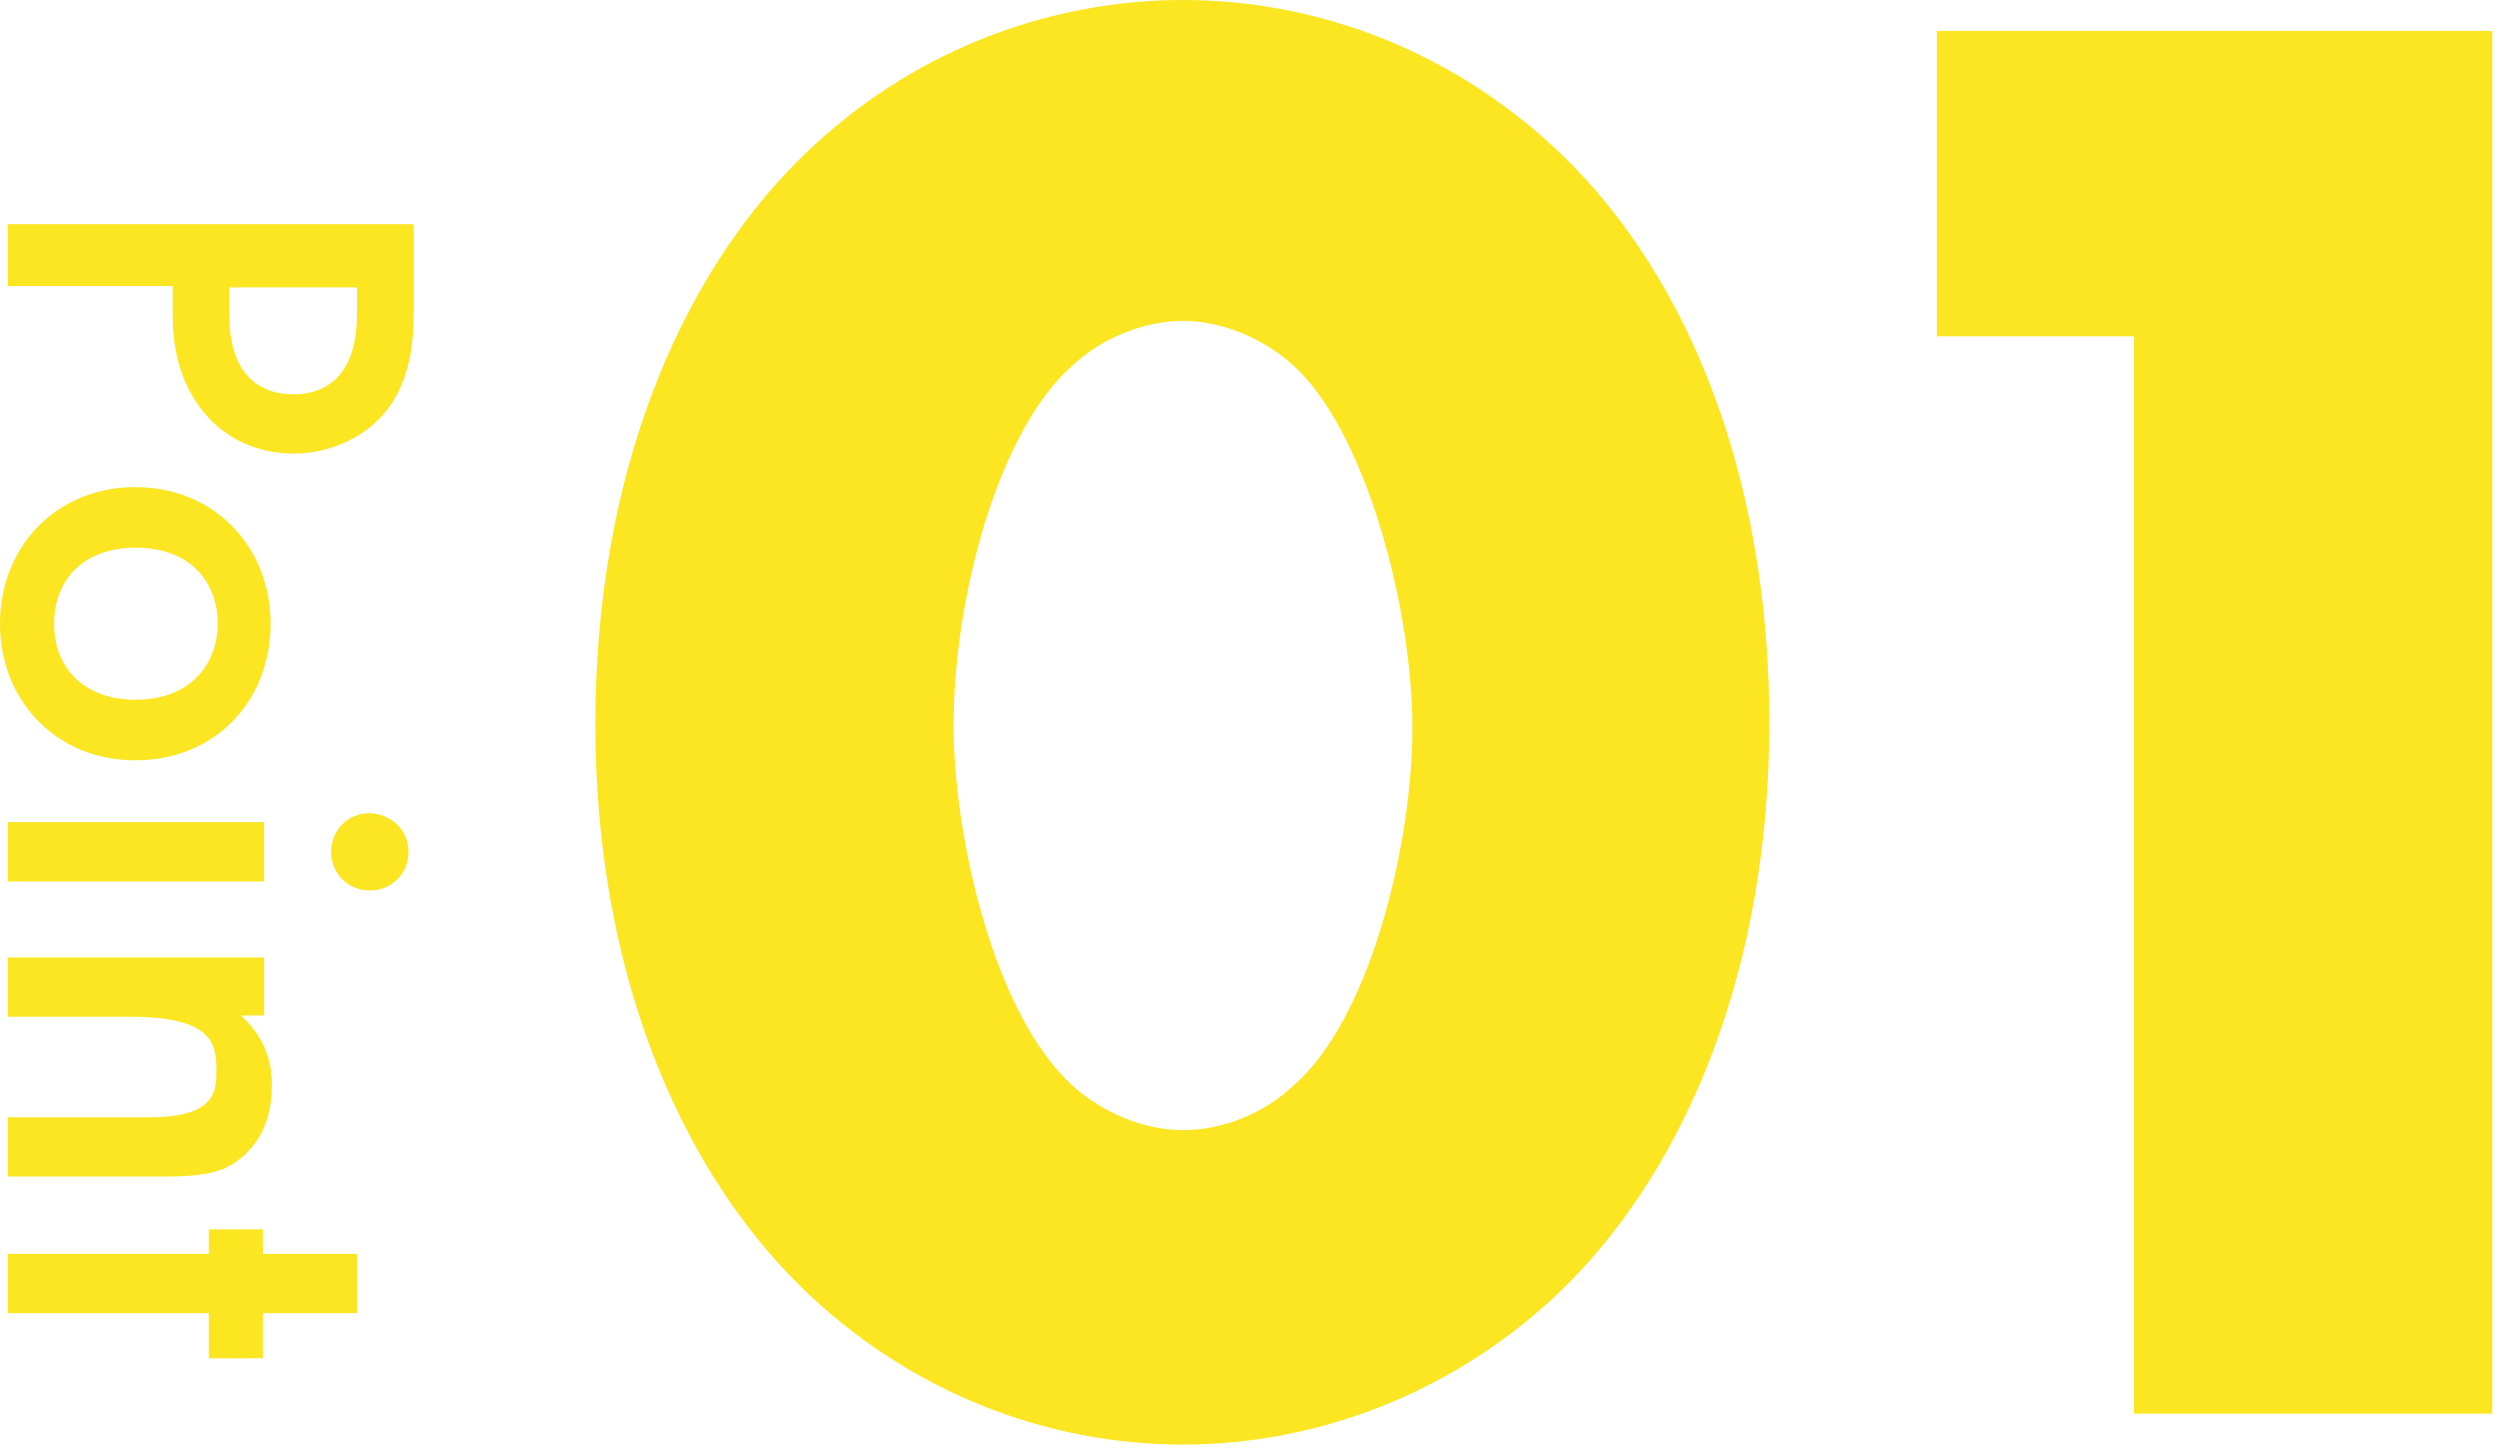
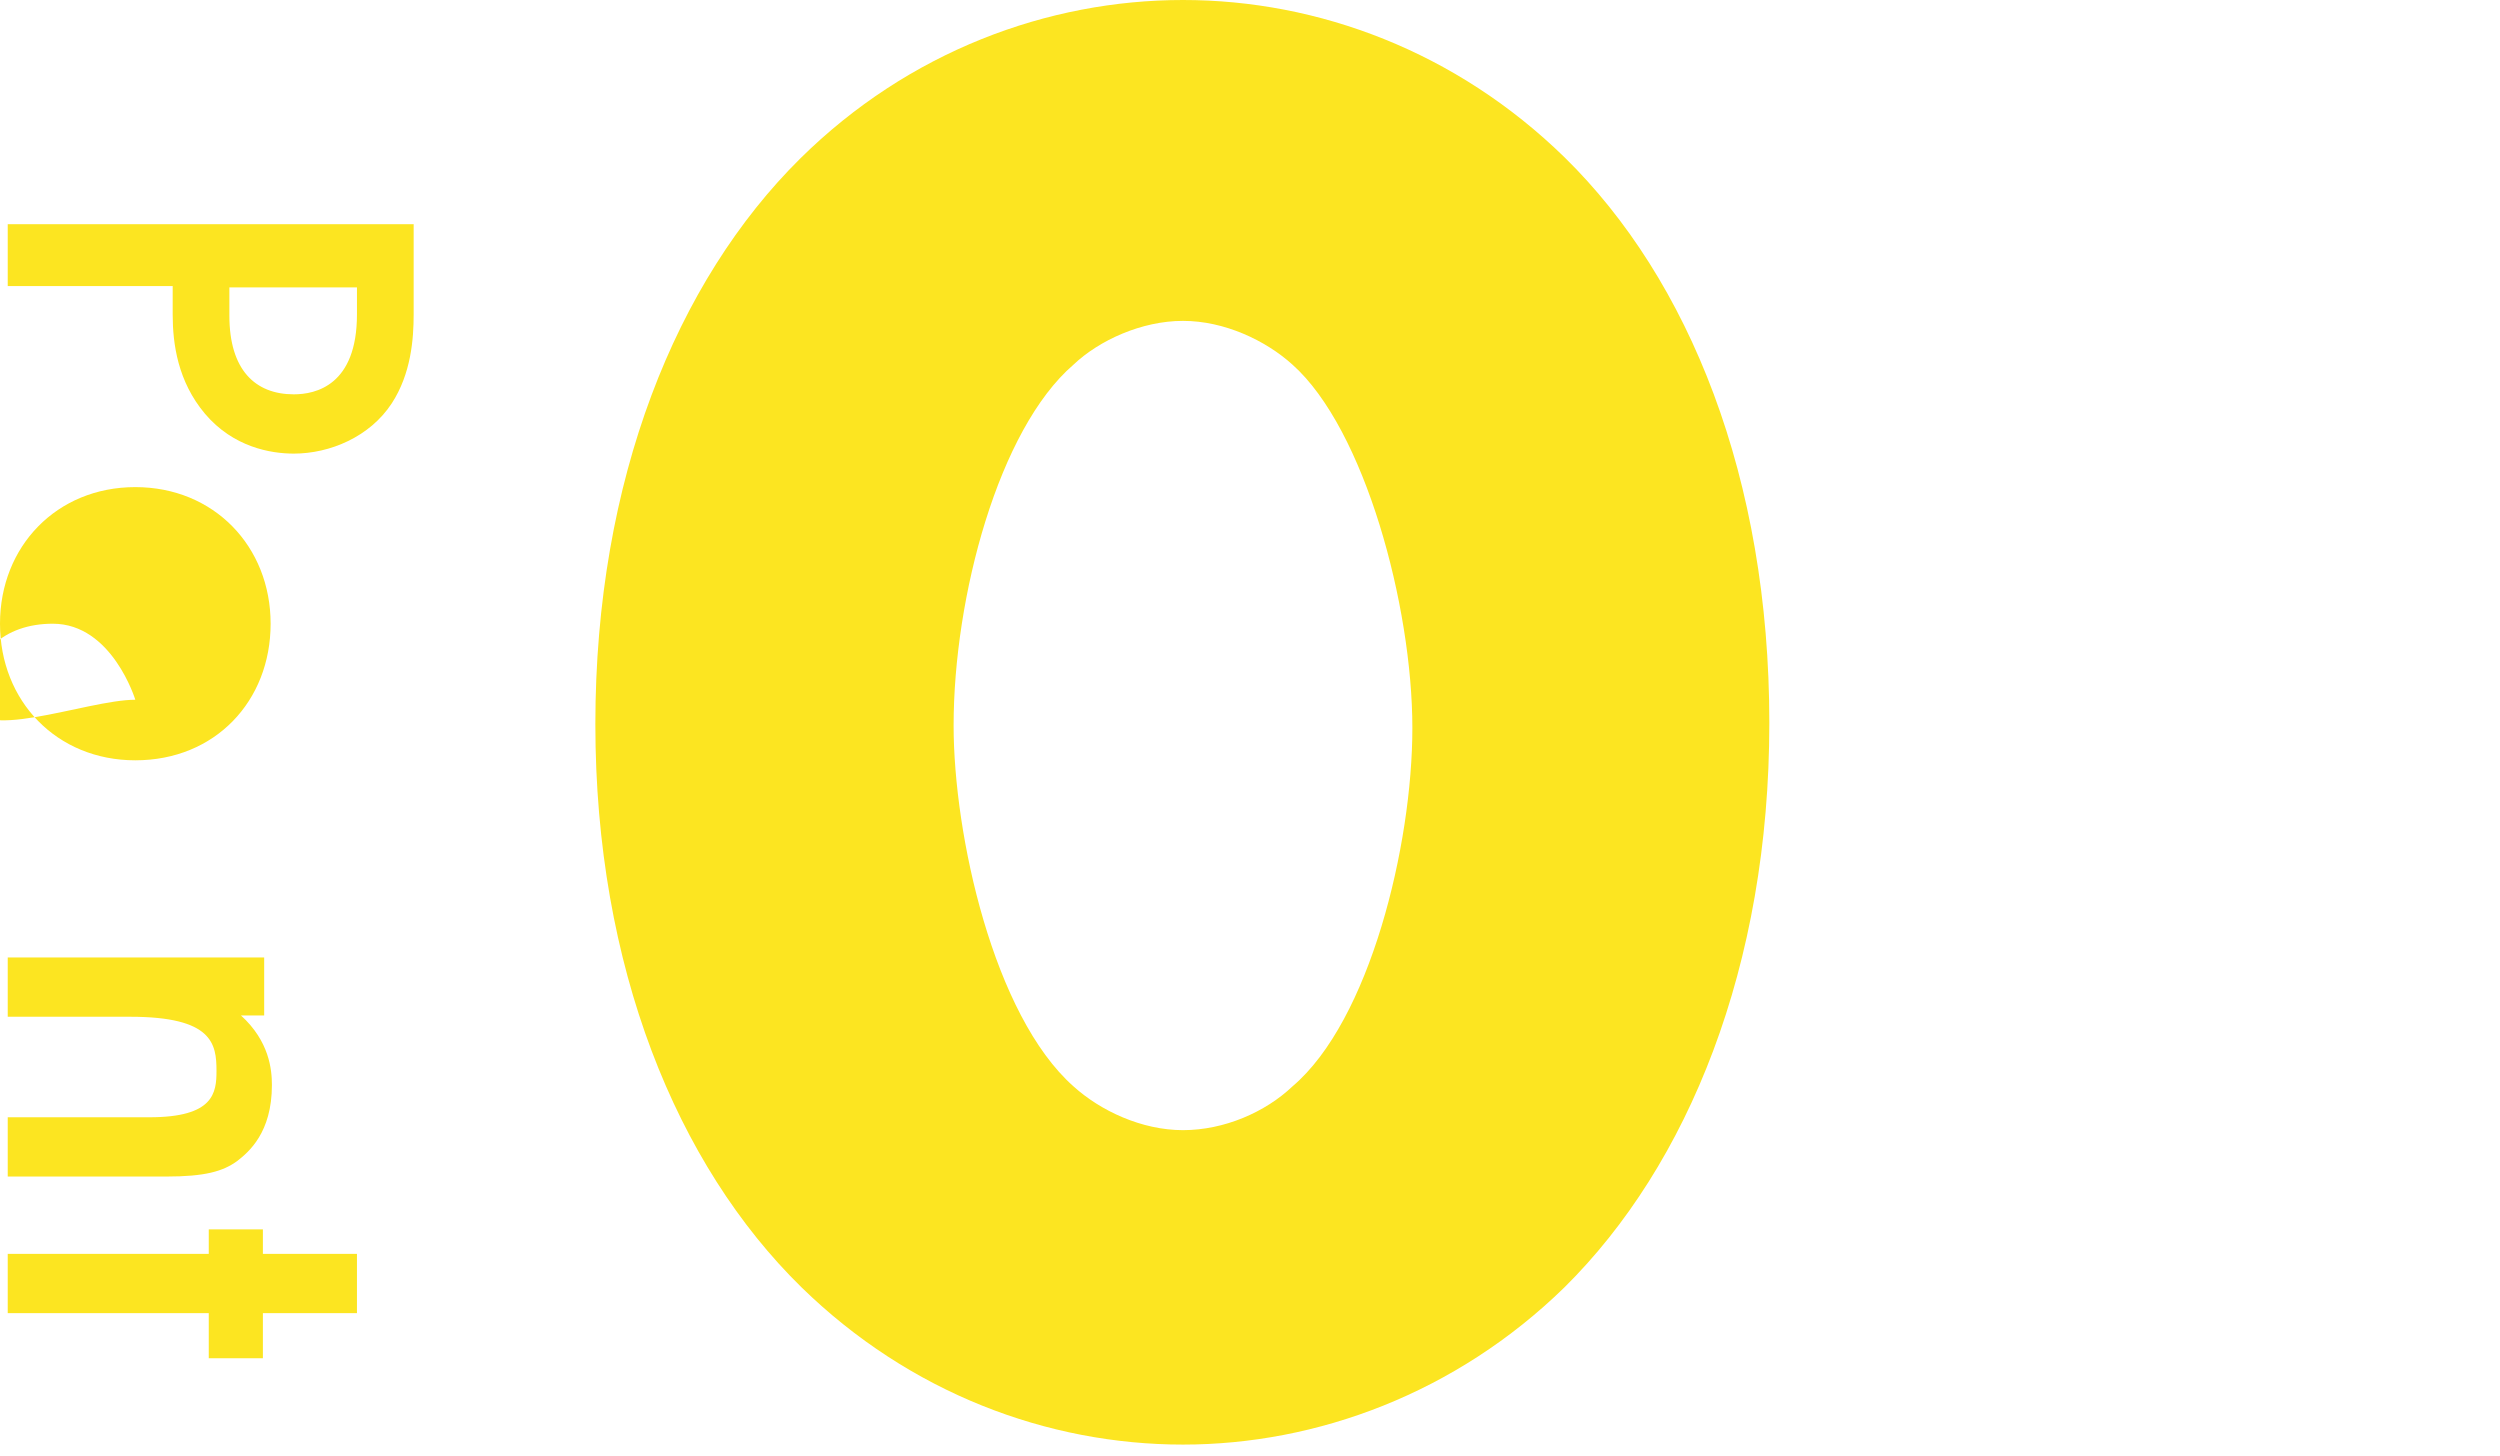
<svg xmlns="http://www.w3.org/2000/svg" version="1.1" id="レイヤー_1" x="0px" y="0px" viewBox="0 0 194 113" style="enable-background:new 0 0 194 113;" xml:space="preserve">
  <style type="text/css">
	.st0{fill:#FCE521;}
</style>
  <g>
    <g>
      <g>
        <path class="st0" d="M32.1,24.4c0,1.9-0.2,4.6-1.7,6.9c-1.7,2.6-4.8,3.9-7.6,3.9c-1.8,0-4.7-0.5-6.9-3.1     c-2.1-2.5-2.5-5.4-2.5-7.7v-2.2H0.6v-4.8h31.5V24.4z M17.8,22.3v2.2c0,4.2,2,6.1,5,6.1c1.7,0,4.9-0.7,4.9-6.2v-2.1H17.8z" />
-         <path class="st0" d="M10.5,59C4.4,59,0,54.4,0,48.4s4.4-10.6,10.5-10.6c6.1,0,10.5,4.6,10.5,10.6S16.7,59,10.5,59z M10.5,54.3     c4.5,0,6.4-3,6.4-5.9s-1.8-5.9-6.4-5.9c-3.8,0-6.3,2.3-6.3,5.9S6.7,54.3,10.5,54.3z" />
-         <path class="st0" d="M20.5,68.4H0.6v-4.6h19.9V68.4z M31.7,66.1c0,1.7-1.3,3-3,3c-1.7,0-3-1.3-3-3c0-1.7,1.3-3,3-3     C30.4,63.2,31.7,64.4,31.7,66.1z" />
+         <path class="st0" d="M10.5,59C4.4,59,0,54.4,0,48.4s4.4-10.6,10.5-10.6c6.1,0,10.5,4.6,10.5,10.6S16.7,59,10.5,59z M10.5,54.3     s-1.8-5.9-6.4-5.9c-3.8,0-6.3,2.3-6.3,5.9S6.7,54.3,10.5,54.3z" />
        <path class="st0" d="M20.5,74.2v4.6h-1.8c2.2,2,2.4,4.2,2.4,5.4c0,3.7-1.8,5.2-2.7,5.9c-1.1,0.8-2.5,1.2-5.5,1.2H0.6v-4.6h11     c5,0,5.2-1.9,5.2-3.6c0-2.1-0.3-4.2-6.7-4.2H0.6v-4.6H20.5z" />
        <path class="st0" d="M16.2,101.9H0.6v-4.6h15.6v-1.9h4.2v1.9h7.3v4.6h-7.3v3.5h-4.2V101.9z" />
      </g>
    </g>
    <g>
      <g>
        <path class="st0" d="M121.4,99.9c-8.4,8.2-19.2,12.2-29.6,12.2c-10.5,0-21.2-4-29.6-12.2C52.5,90.4,46.2,75,46.2,56.2     c0-19,6.3-34.4,15.9-43.9C70.5,4,81.3,0,91.8,0c10.5,0,21.2,4,29.6,12.2c9.7,9.5,15.9,24.9,15.9,43.9     C137.3,75,131,90.4,121.4,99.9z M83.3,28.3c-5.8,5-9.3,18-9.3,28c0,8.5,3.1,22.5,9.3,28c2.1,1.9,5.3,3.4,8.5,3.4s6.4-1.4,8.5-3.4     c6-5.1,9.3-18.7,9.3-27.8c0-9.5-3.7-23.2-9.3-28.2c-2.1-1.9-5.3-3.4-8.5-3.4S85.3,26.4,83.3,28.3z" />
-         <path class="st0" d="M165.6,26.1h-15.3V2.4h43.1v107.3h-27.8V26.1z" />
      </g>
    </g>
  </g>
</svg>